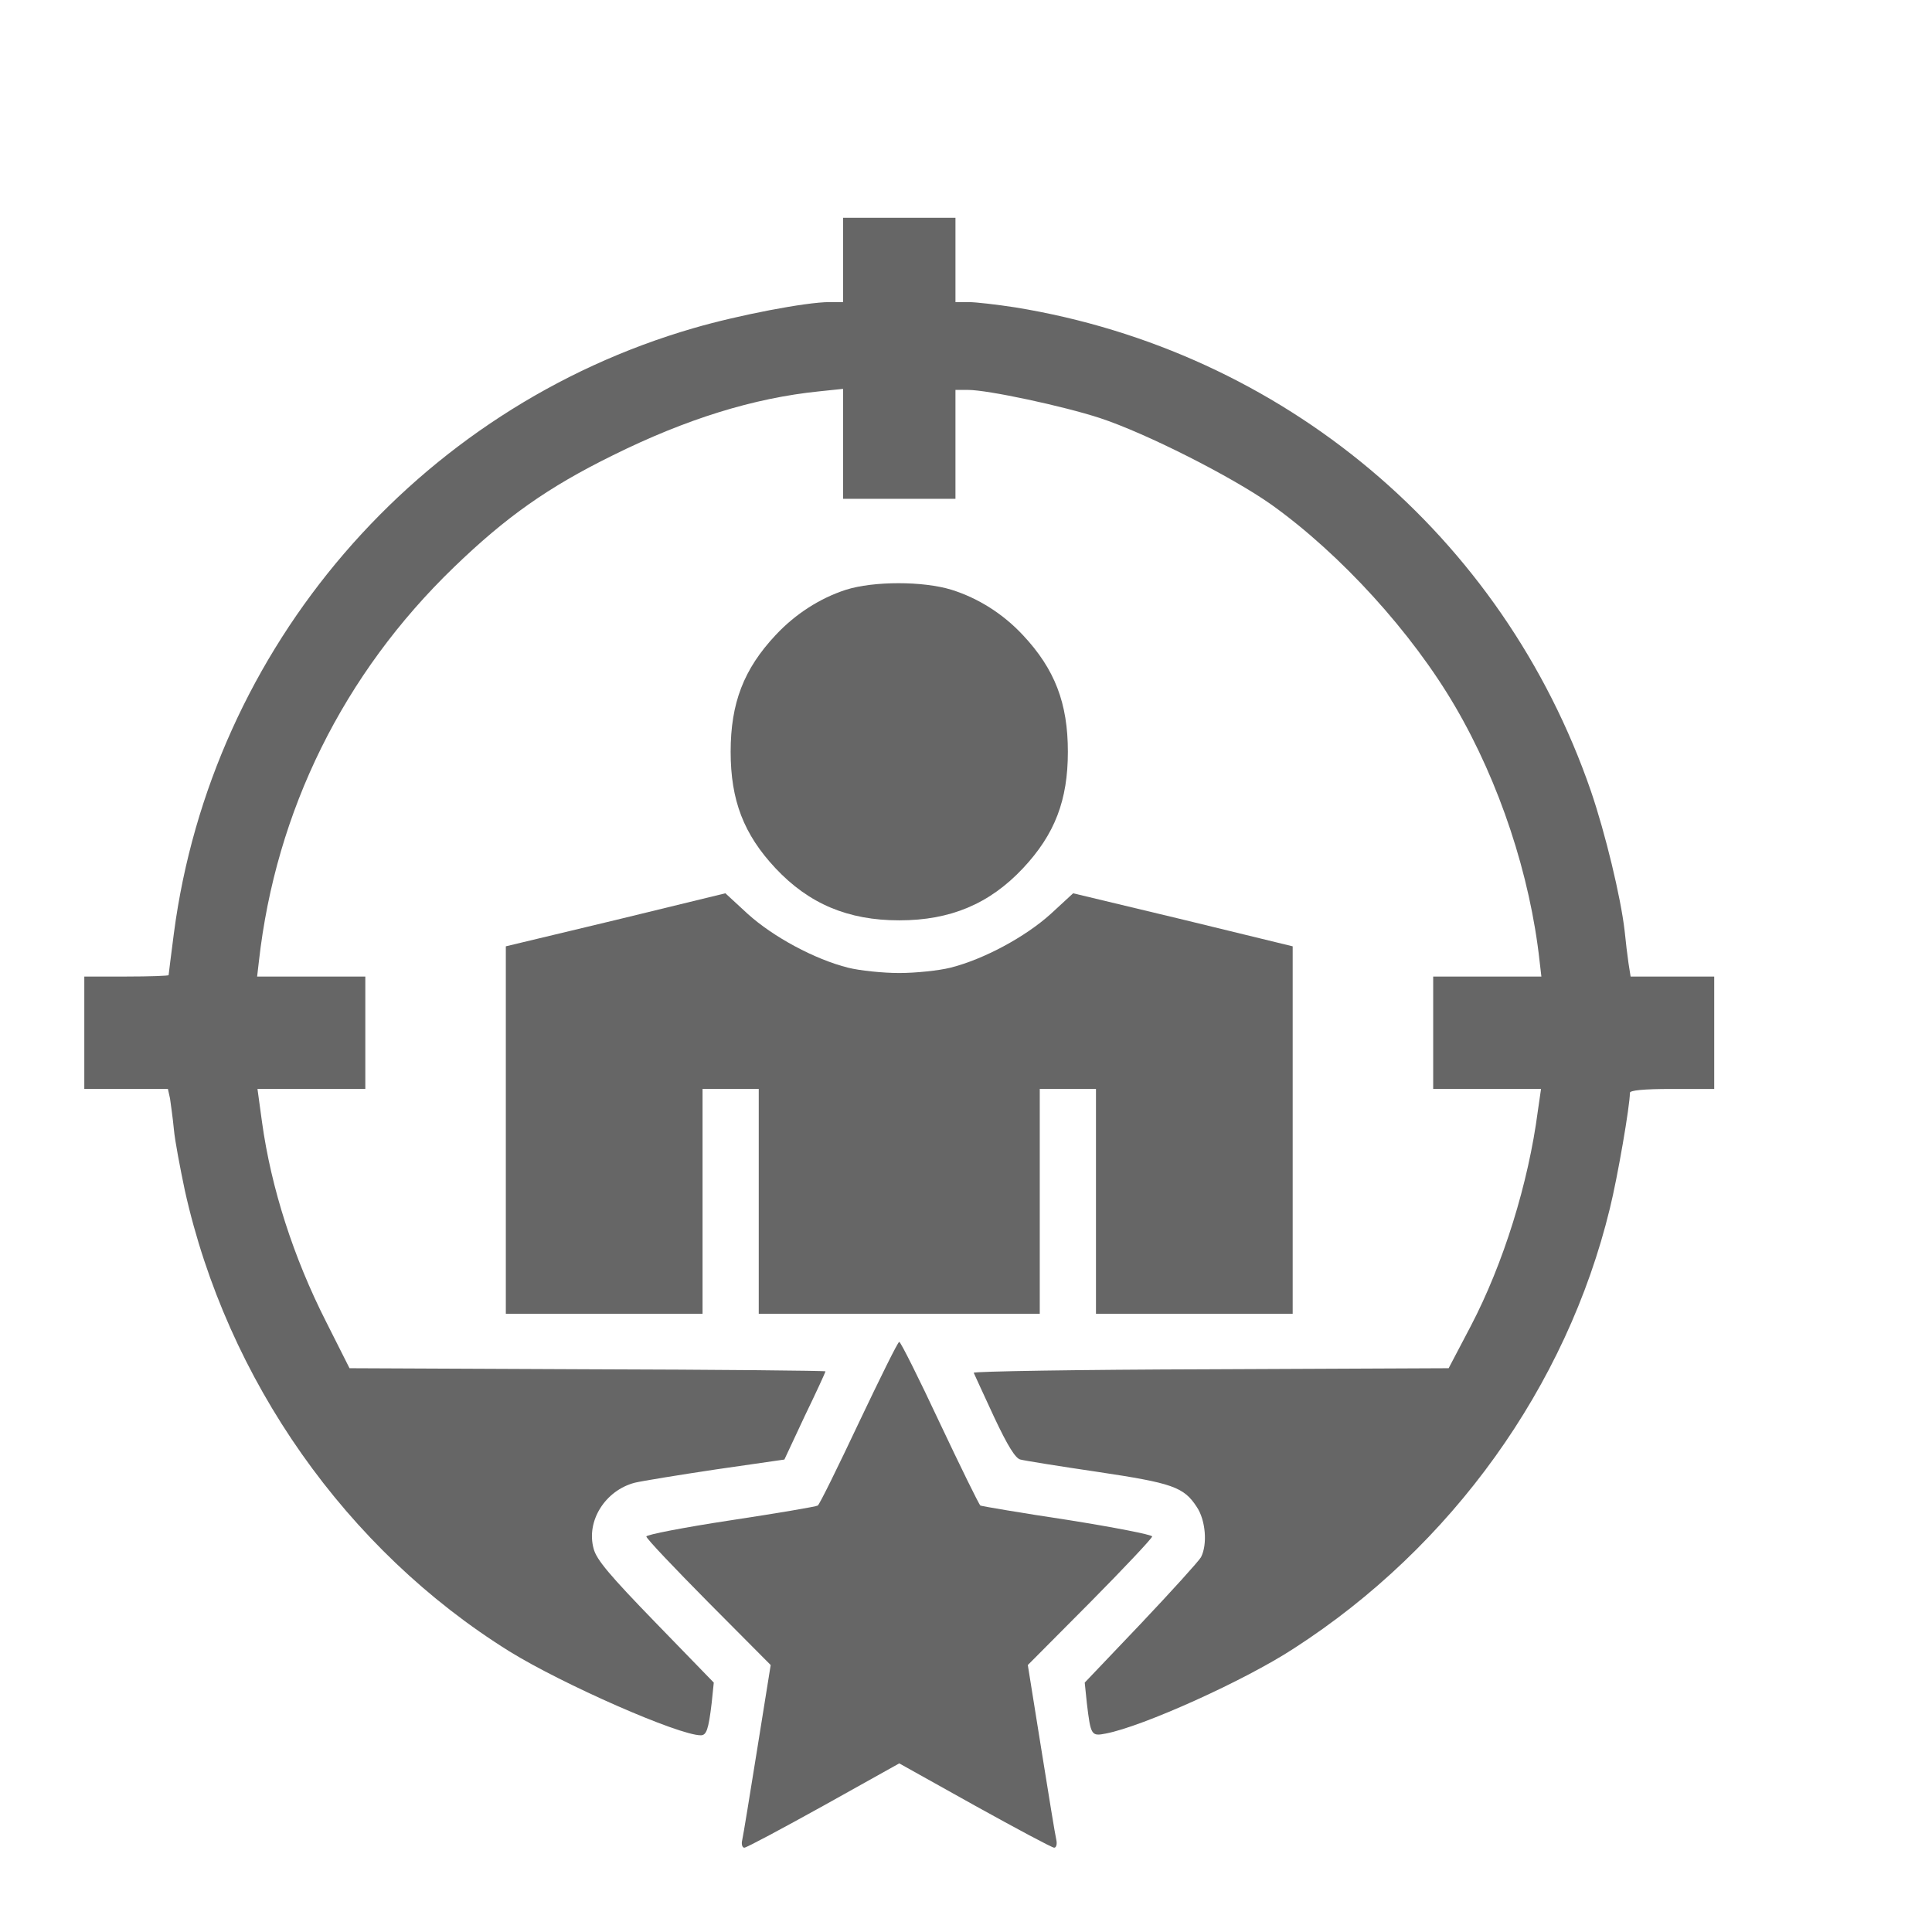
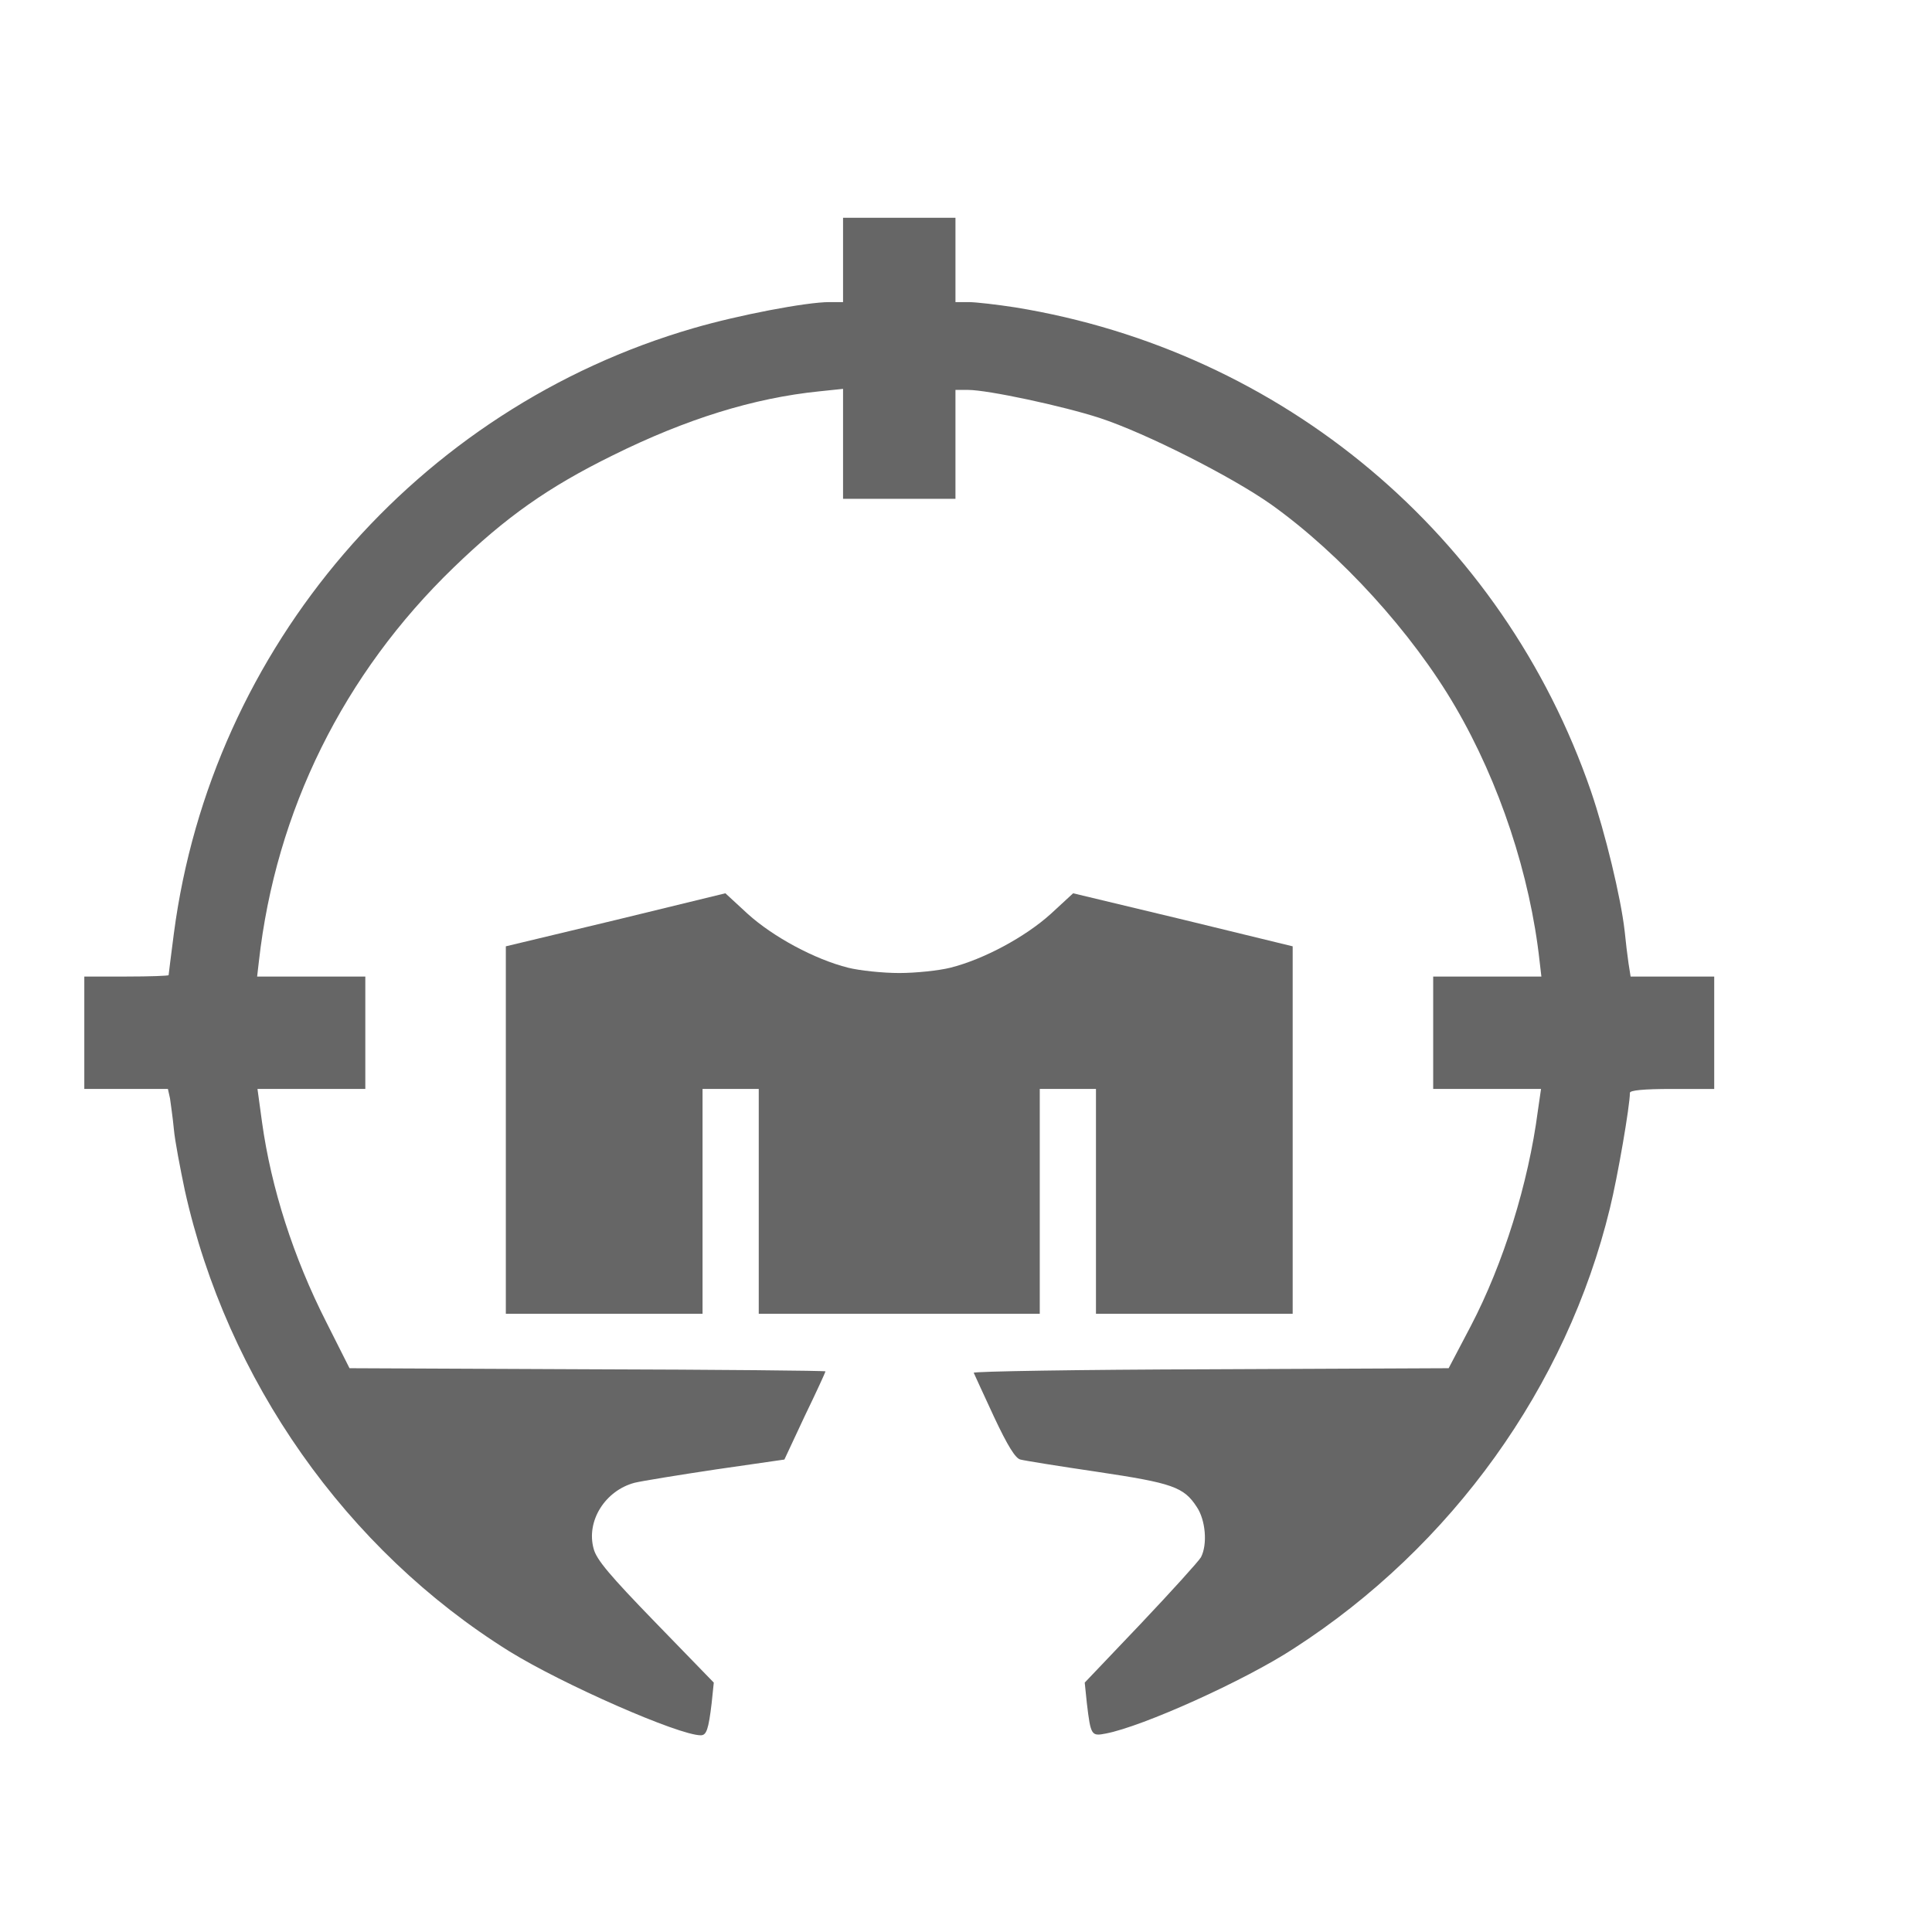
<svg xmlns="http://www.w3.org/2000/svg" version="1.0" width="22pt" height="22pt" viewBox="0 0 22 22" preserveAspectRatio="xMidYMid meet">
  <g transform="translate(0,22) scale(0.004,-0.004)" fill="#666666" stroke="none">
    <path d="M2400 4760 l0 -120 -39 0 c-66 0 -259 -37 -386 -74 -788 -228 -1373 -909 -1480 -1723 -8 -63 -15 -116 -15 -119 0 -2 -54 -4 -120 -4 l-120 0 0 -160 0 -160 119 0 119 0 6 -27 c2 -16 8 -55 11 -88 3 -33 18 -111 31 -173 120 -541 460 -1024 924 -1313 152 -94 482 -239 545 -239 16 0 22 16 31 92 l6 58 -166 171 c-130 134 -168 179 -176 210 -22 79 33 166 117 188 21 5 125 22 232 38 l194 28 58 124 c33 68 59 125 59 127 0 2 -305 5 -677 6 l-678 3 -66 131 c-94 185 -157 382 -183 569 l-13 95 154 0 153 0 0 160 0 160 -154 0 -154 0 5 43 c48 429 241 819 555 1122 148 143 268 228 453 319 208 103 400 163 588 182 l67 7 0 -157 0 -156 160 0 160 0 0 155 0 155 36 0 c56 0 271 -46 375 -80 131 -43 376 -167 489 -247 197 -141 400 -364 523 -575 126 -216 213 -479 240 -725 l5 -43 -154 0 -154 0 0 -160 0 -160 153 0 154 0 -9 -62 c-27 -207 -98 -435 -191 -613 l-63 -120 -678 -3 c-373 -1 -676 -6 -674 -10 2 -5 28 -61 58 -126 39 -83 61 -118 75 -121 11 -3 110 -19 219 -35 214 -32 246 -43 283 -100 25 -37 31 -106 12 -143 -7 -12 -84 -97 -172 -190 l-159 -167 6 -58 c11 -93 13 -95 54 -87 105 20 394 150 535 242 450 290 777 746 900 1253 22 89 57 292 57 329 0 7 38 11 120 11 l120 0 0 160 0 160 -119 0 -119 0 -6 38 c-3 20 -8 62 -11 92 -11 96 -55 278 -96 398 -251 728 -877 1253 -1639 1377 -52 8 -112 15 -132 15 l-38 0 0 120 0 120 -160 0 -160 0 0 -120z" />
-     <path d="M2408 3821 c-74 -24 -144 -69 -200 -129 -91 -97 -128 -194 -128 -332 0 -138 37 -235 128 -332 95 -101 206 -148 352 -148 146 0 257 47 352 148 91 97 128 194 128 332 0 138 -37 235 -128 332 -57 61 -127 105 -203 129 -81 25 -222 25 -301 0z" />
    <path d="M1753 2881 l-313 -75 0 -523 0 -523 280 0 280 0 0 320 0 320 80 0 80 0 0 -320 0 -320 400 0 400 0 0 320 0 320 80 0 80 0 0 -320 0 -320 280 0 280 0 0 523 0 523 -312 76 -313 75 -64 -59 c-72 -65 -190 -129 -286 -153 -32 -8 -98 -15 -145 -15 -47 0 -113 7 -145 15 -96 24 -214 88 -286 153 l-64 59 -312 -76z" />
-     <path d="M2445 1450 c-60 -127 -112 -233 -117 -236 -4 -3 -116 -22 -248 -42 -132 -20 -240 -41 -240 -46 0 -6 80 -90 177 -188 l177 -178 -38 -237 c-21 -131 -40 -248 -43 -261 -3 -12 0 -22 6 -22 6 0 107 54 226 120 l215 120 215 -120 c119 -66 220 -120 226 -120 6 0 9 10 6 23 -3 12 -22 129 -43 260 l-38 237 177 178 c97 98 177 183 177 188 0 5 -108 26 -240 47 -133 20 -244 39 -249 41 -4 3 -56 109 -116 236 -59 126 -111 230 -115 230 -4 0 -55 -104 -115 -230z" />
  </g>
</svg>